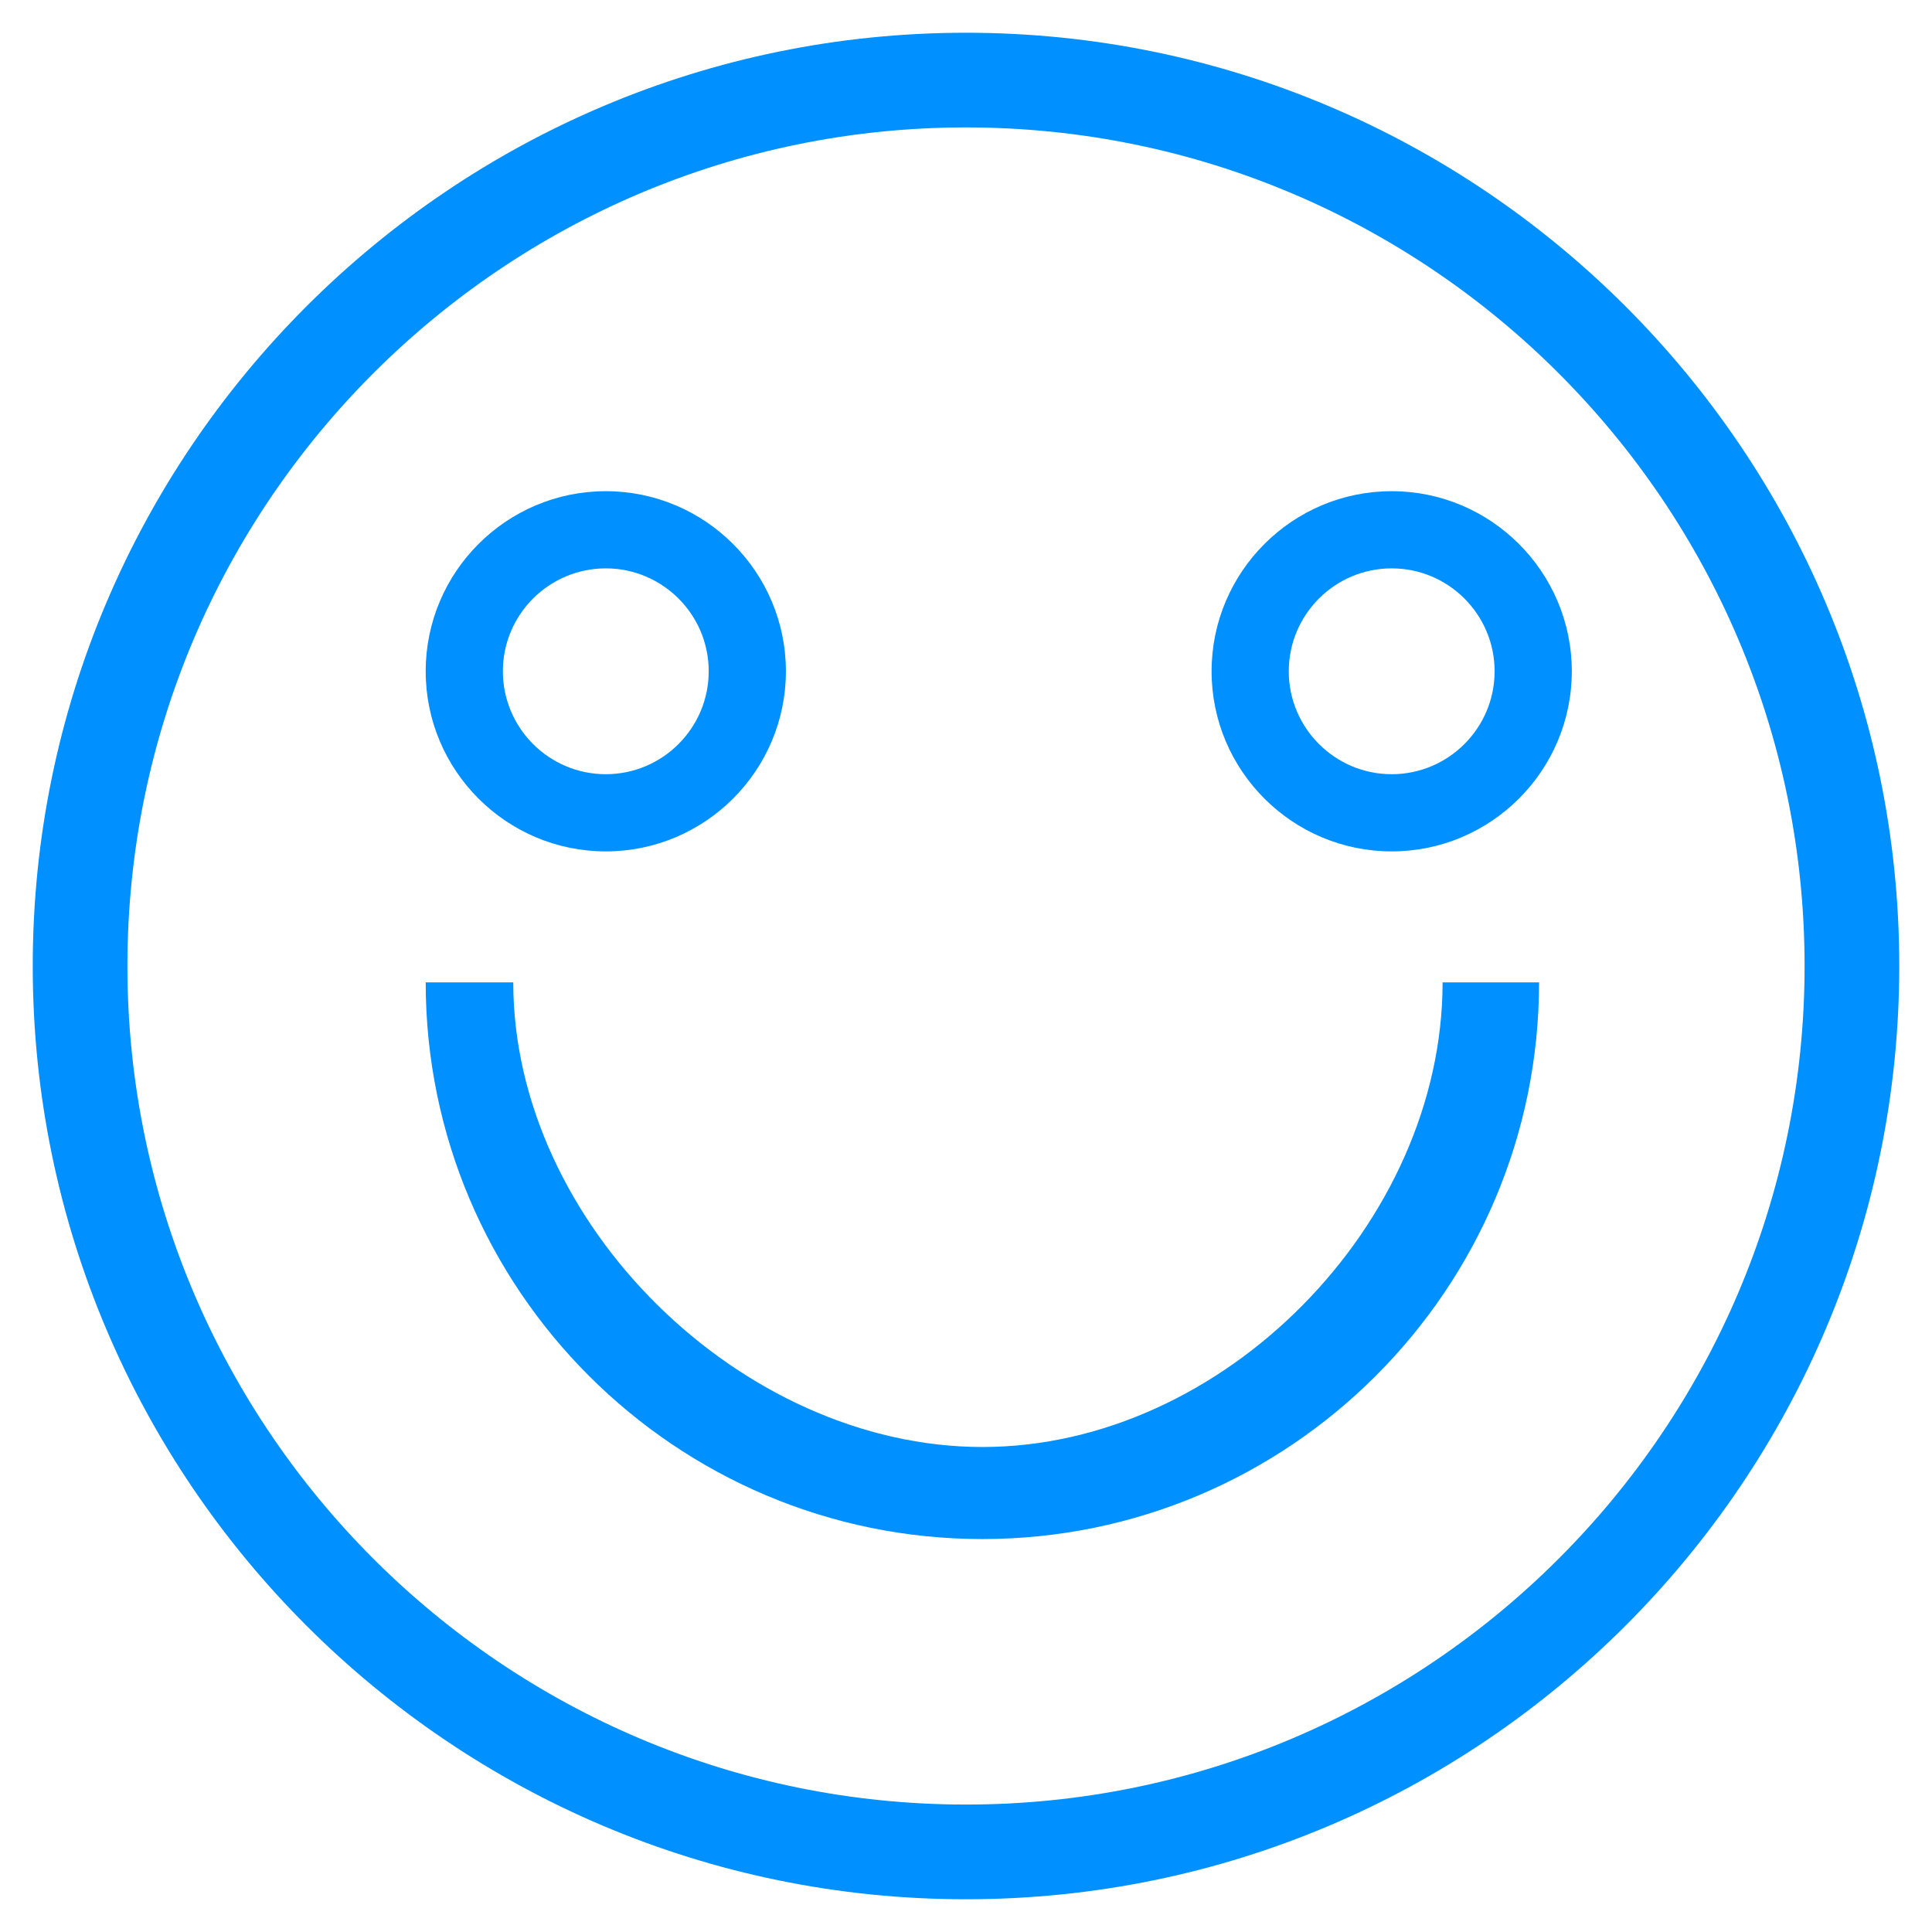
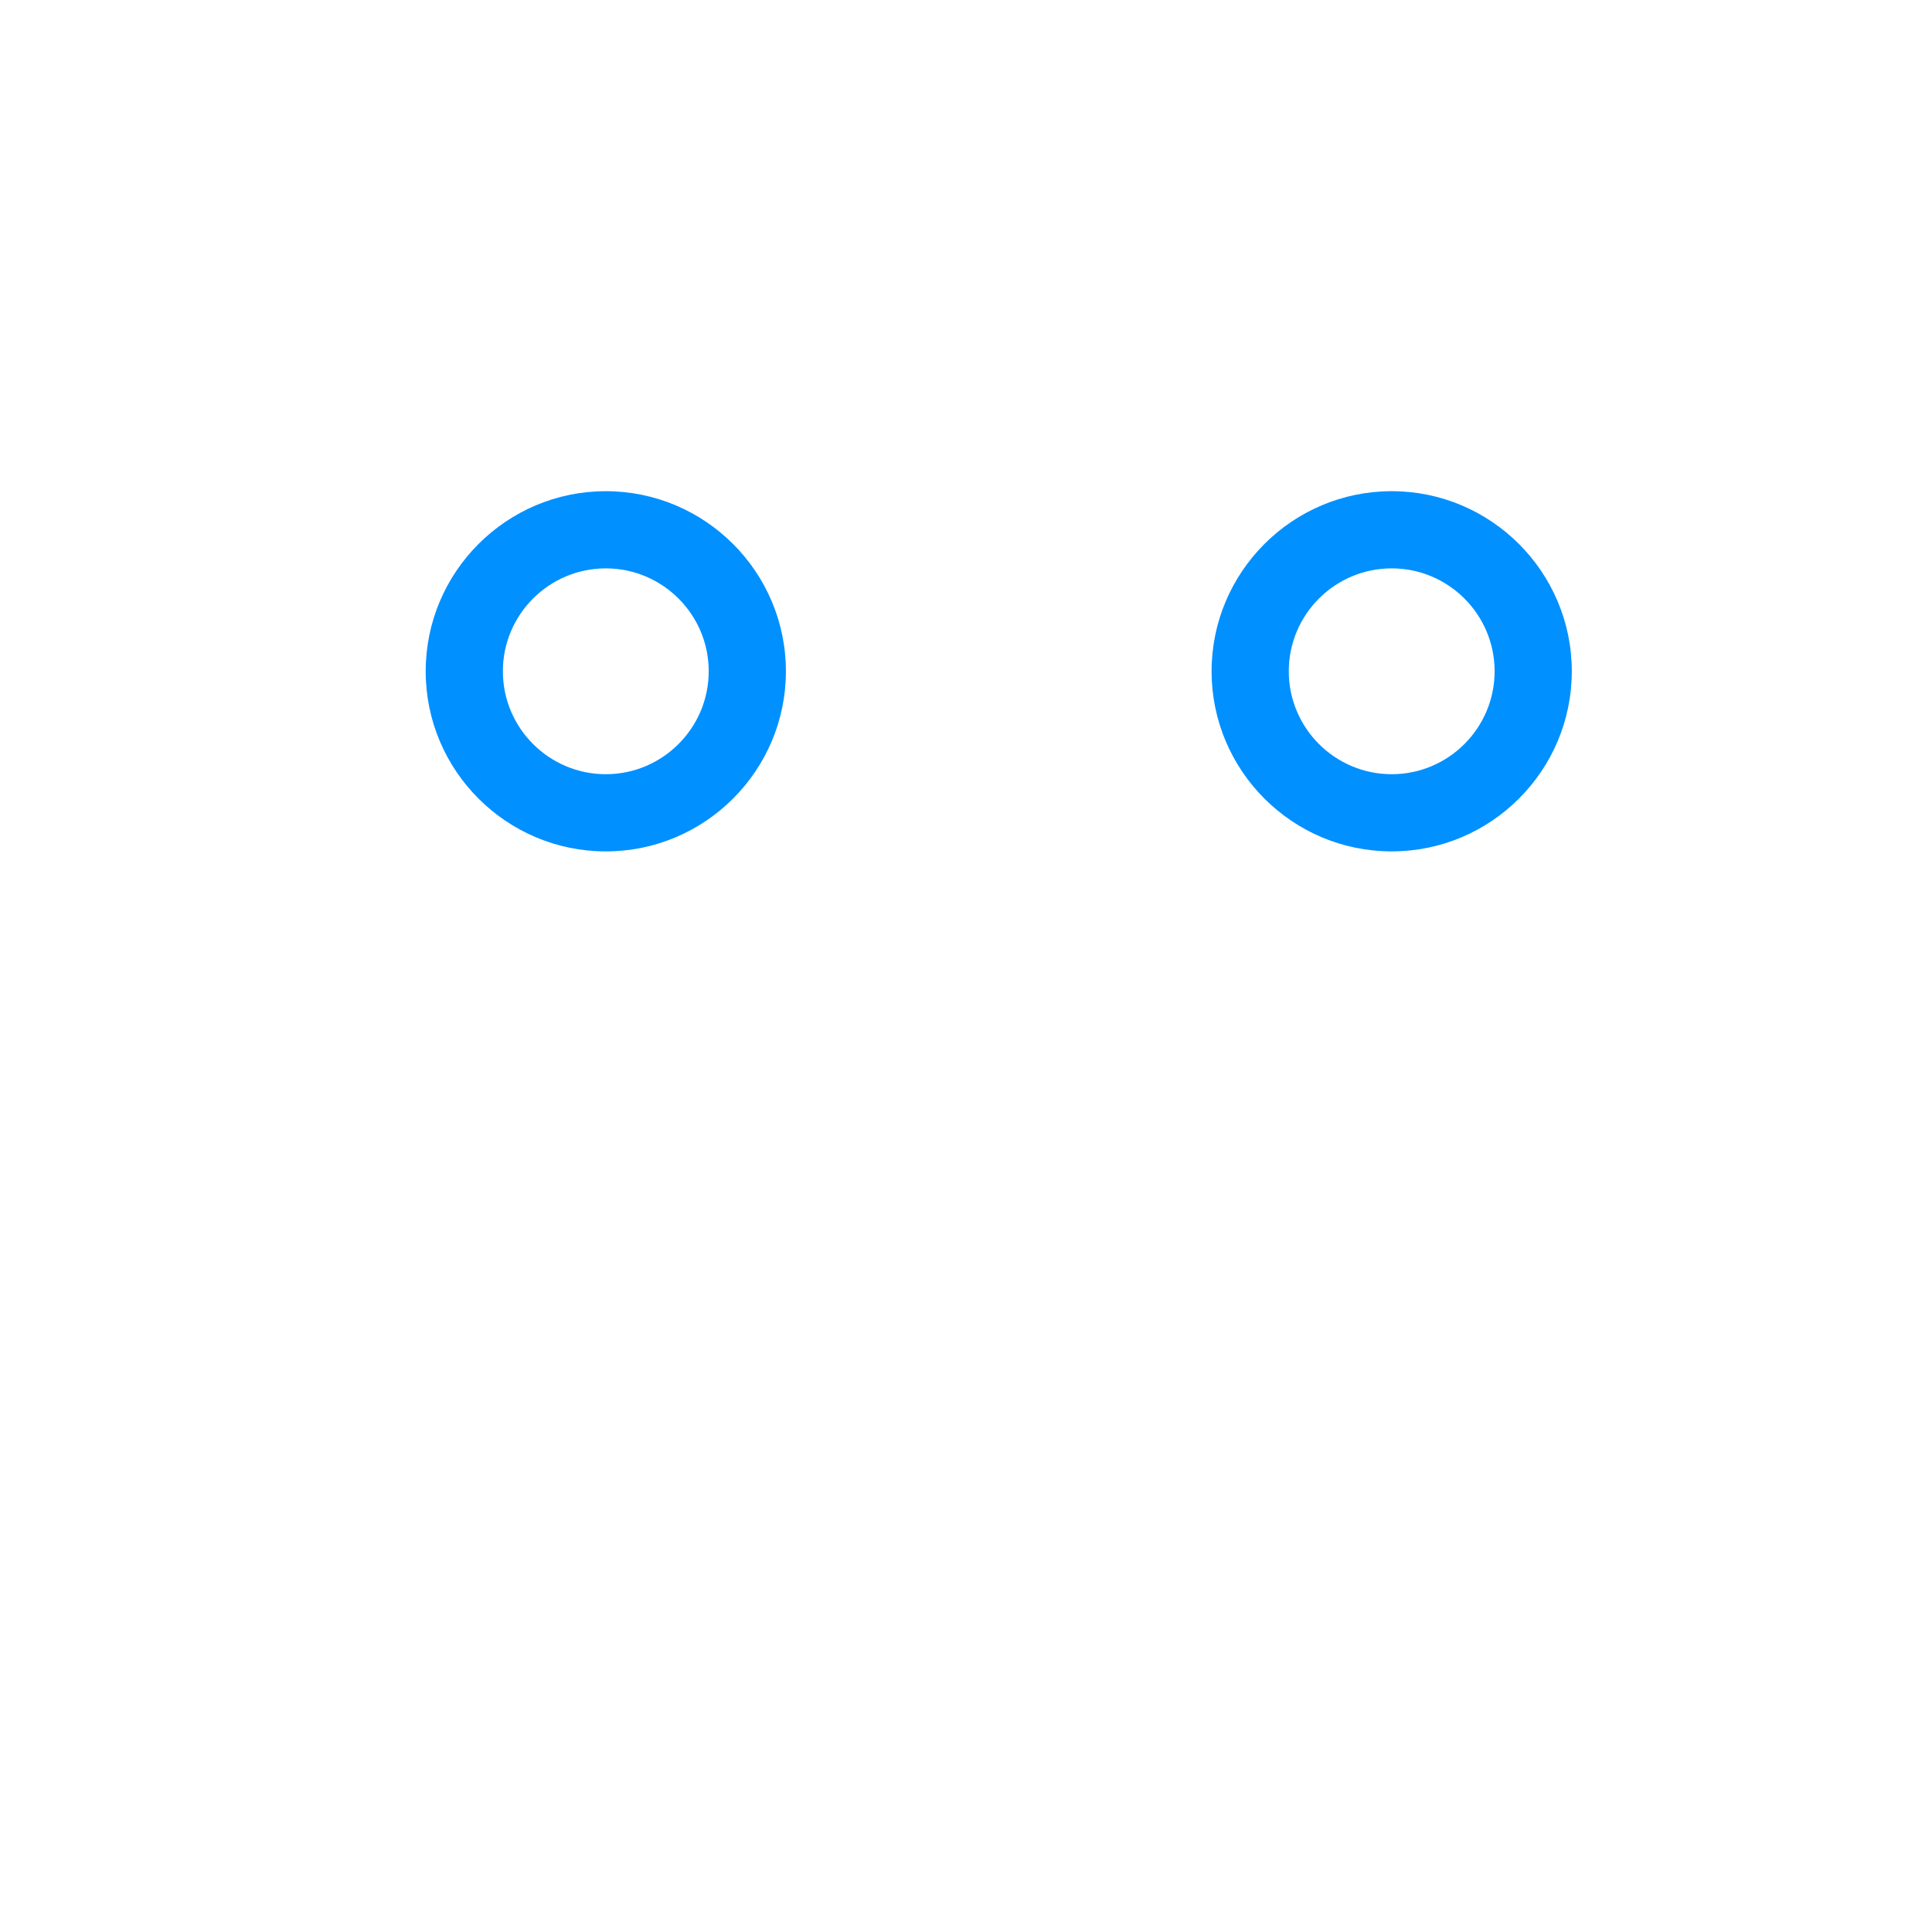
<svg xmlns="http://www.w3.org/2000/svg" height="59" viewBox="0 0 59 59" width="59">
  <g fill="#0090ff" fill-rule="evenodd" transform="translate(.921 .447)">
-     <path d="m28.579 54.661c-14.121 0-25.609-11.488-25.609-25.608 0-14.121 11.487-25.609 25.609-25.609 14.121 0 25.609 11.488 25.609 25.609 0 14.12-11.487 25.608-25.609 25.608m0-54.108c-15.715 0-28.5 12.786-28.5 28.5 0 15.715 12.785 28.5 28.5 28.5 15.715 0 28.5-12.785 28.5-28.5 0-15.714-12.785-28.5-28.5-28.5" />
-     <path d="m14.753 29.553h-2.674c0 9.374 7.626 17 17 17 9.373 0 17-7.626 17-17h-2.946c0 7.356-6.698 14.189-14.054 14.189-7.357 0-14.326-6.834-14.326-14.189z" />
    <path d="m41.579 23.196c-1.733 0-3.143-1.41-3.143-3.143 0-1.734 1.41-3.143 3.143-3.143s3.143 1.409 3.143 3.143c0 1.733-1.41 3.143-3.143 3.143m0-8.643c-3.033 0-5.5 2.468-5.5 5.5 0 3.033 2.467 5.5 5.5 5.5 3.032 0 5.5-2.467 5.5-5.5 0-3.032-2.468-5.5-5.5-5.5" />
    <path d="m17.579 16.91c1.733 0 3.143 1.409 3.143 3.142 0 1.734-1.41 3.144-3.143 3.144s-3.143-1.41-3.143-3.144c0-1.733 1.41-3.142 3.143-3.142m0 8.643c3.032 0 5.5-2.467 5.5-5.5 0-3.032-2.468-5.5-5.5-5.5-3.033 0-5.5 2.467-5.5 5.5 0 3.033 2.467 5.5 5.5 5.5" />
  </g>
</svg>